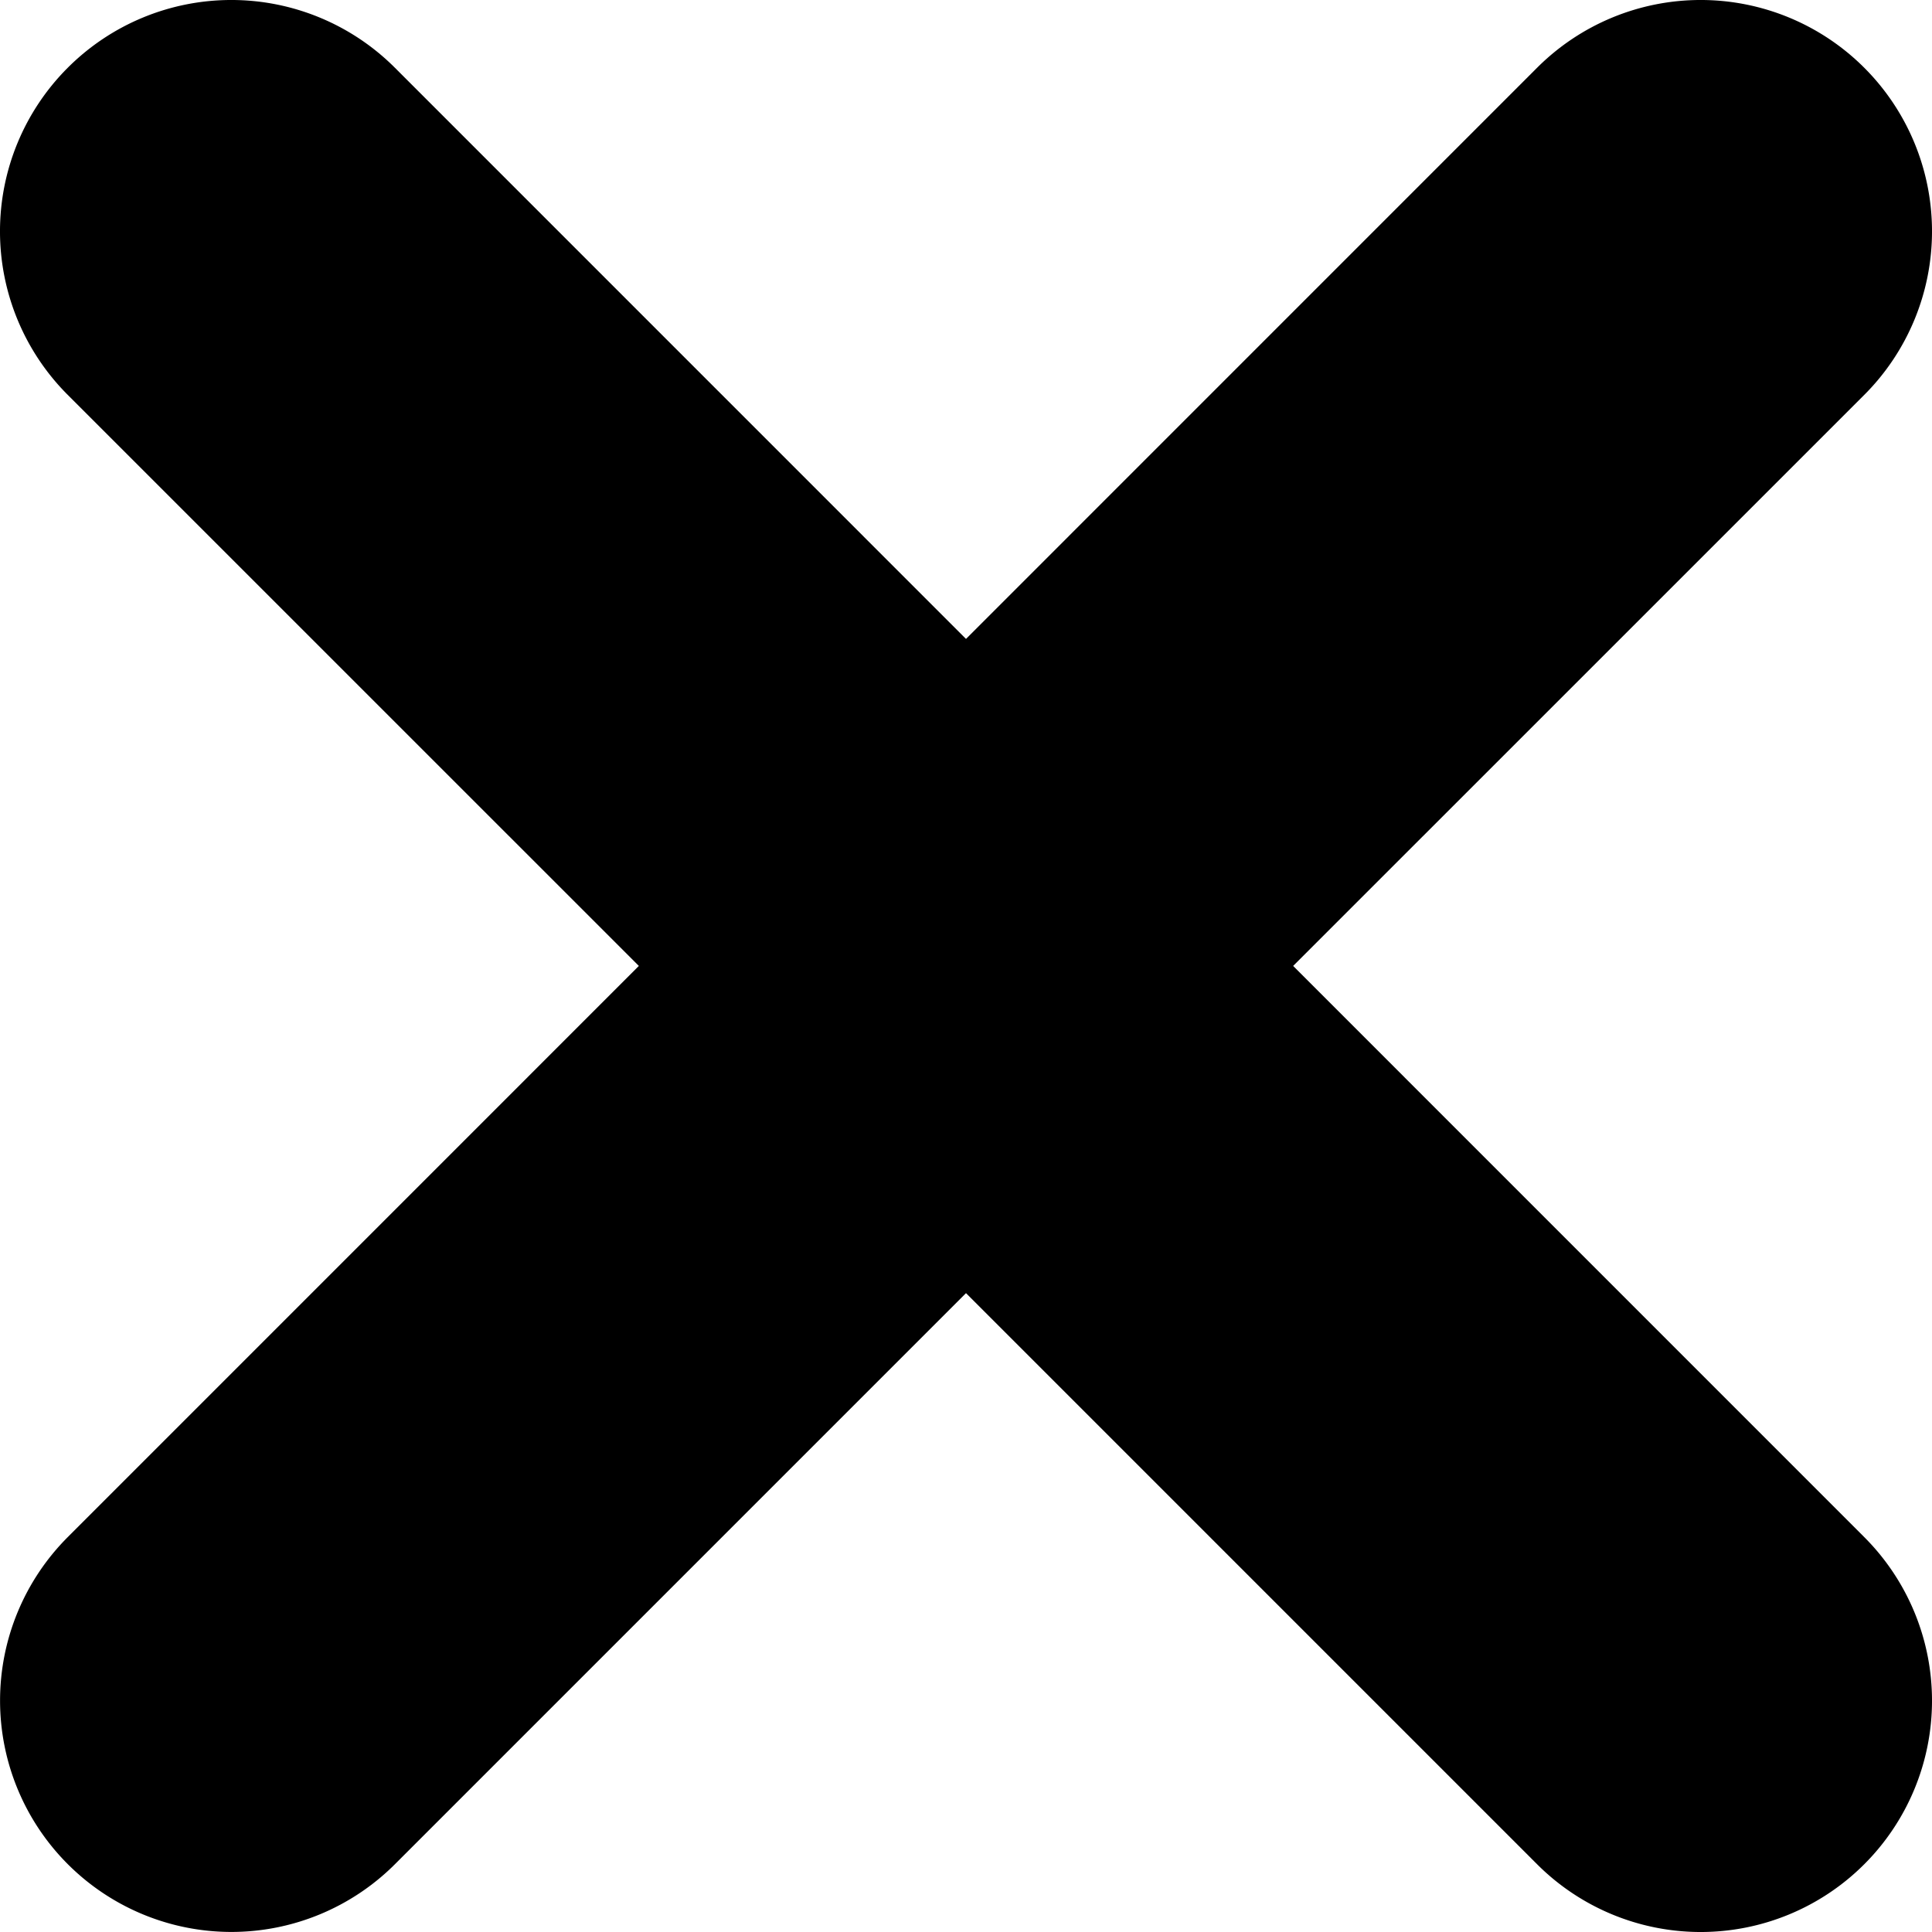
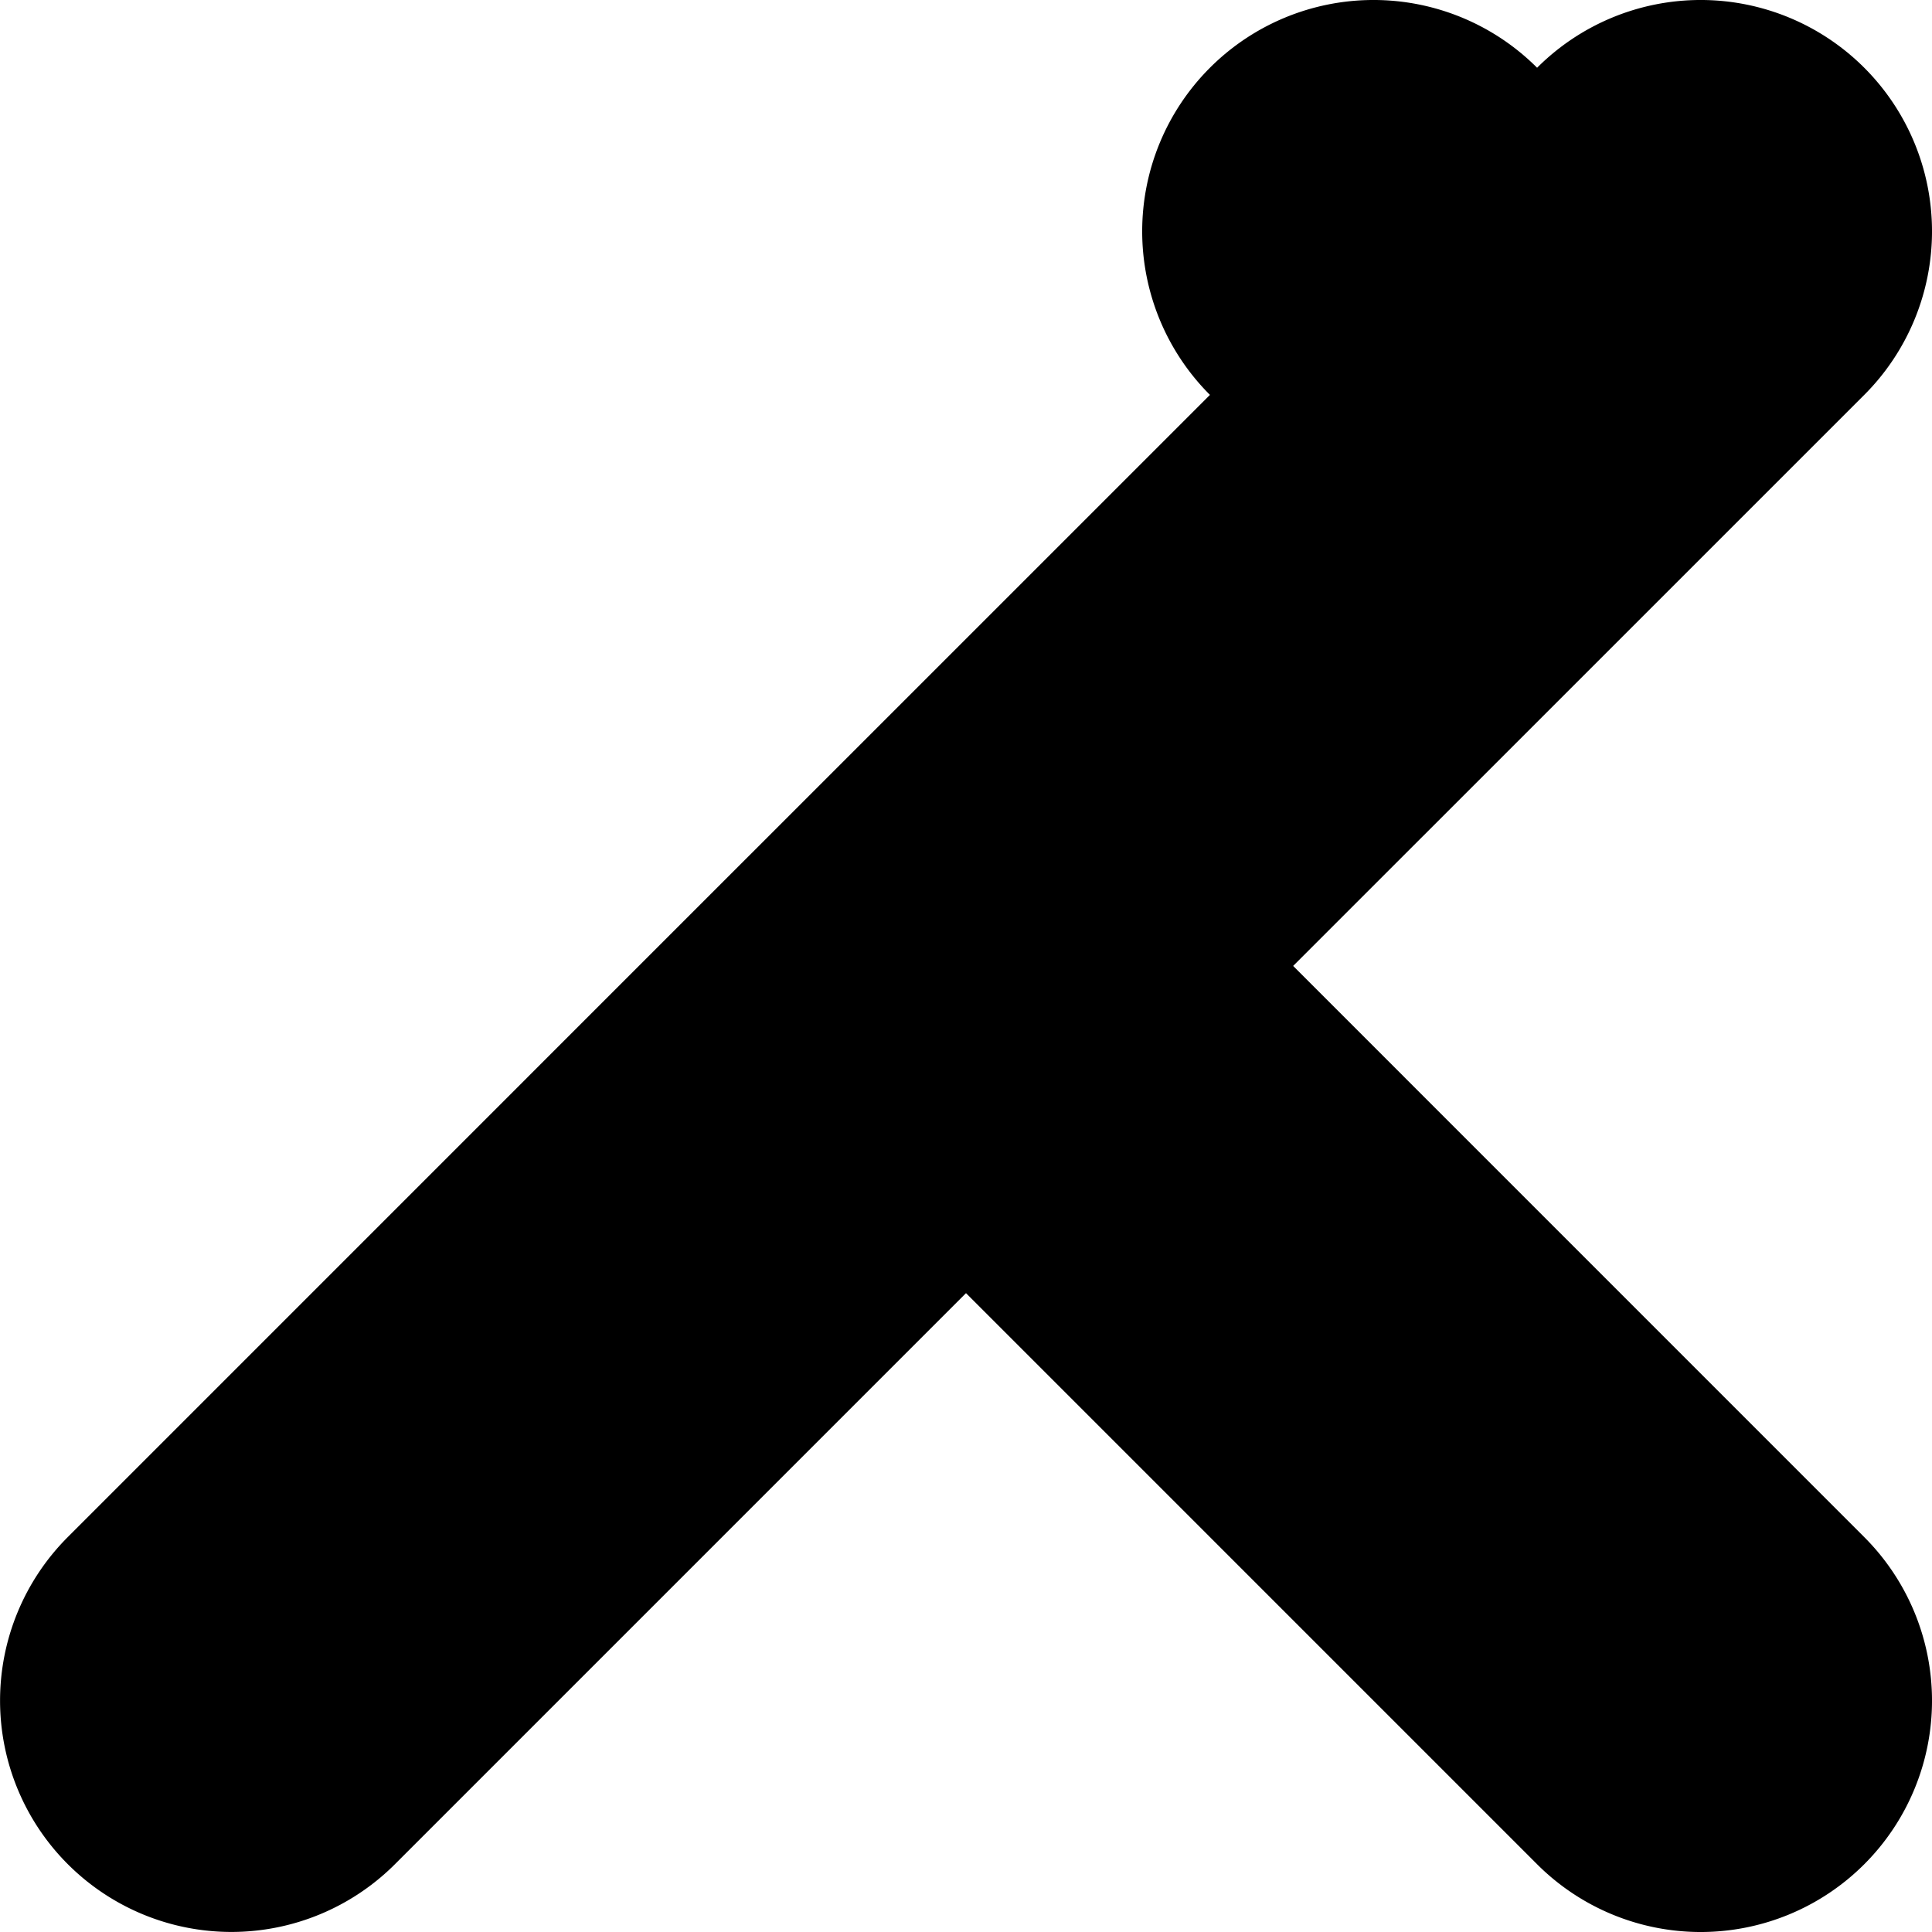
<svg xmlns="http://www.w3.org/2000/svg" width="30" height="30" viewBox="0 0 30 30">
  <g id="close-cross-svgrepo-com" transform="translate(0 -0.001)">
-     <path id="Path_1244" data-name="Path 1244" d="M20.08,15l8.868-8.867a3.592,3.592,0,1,0-5.08-5.08L15,9.922,6.132,1.053a3.592,3.592,0,0,0-5.08,5.08L9.92,15,1.053,23.868a3.592,3.592,0,0,0,5.08,5.08L15,20.081l8.868,8.868a3.592,3.592,0,1,0,5.08-5.08Z" transform="translate(0)" />
+     <path id="Path_1244" data-name="Path 1244" d="M20.08,15l8.868-8.867a3.592,3.592,0,1,0-5.08-5.08a3.592,3.592,0,0,0-5.08,5.08L9.92,15,1.053,23.868a3.592,3.592,0,0,0,5.08,5.08L15,20.081l8.868,8.868a3.592,3.592,0,1,0,5.08-5.08Z" transform="translate(0)" />
  </g>
</svg>